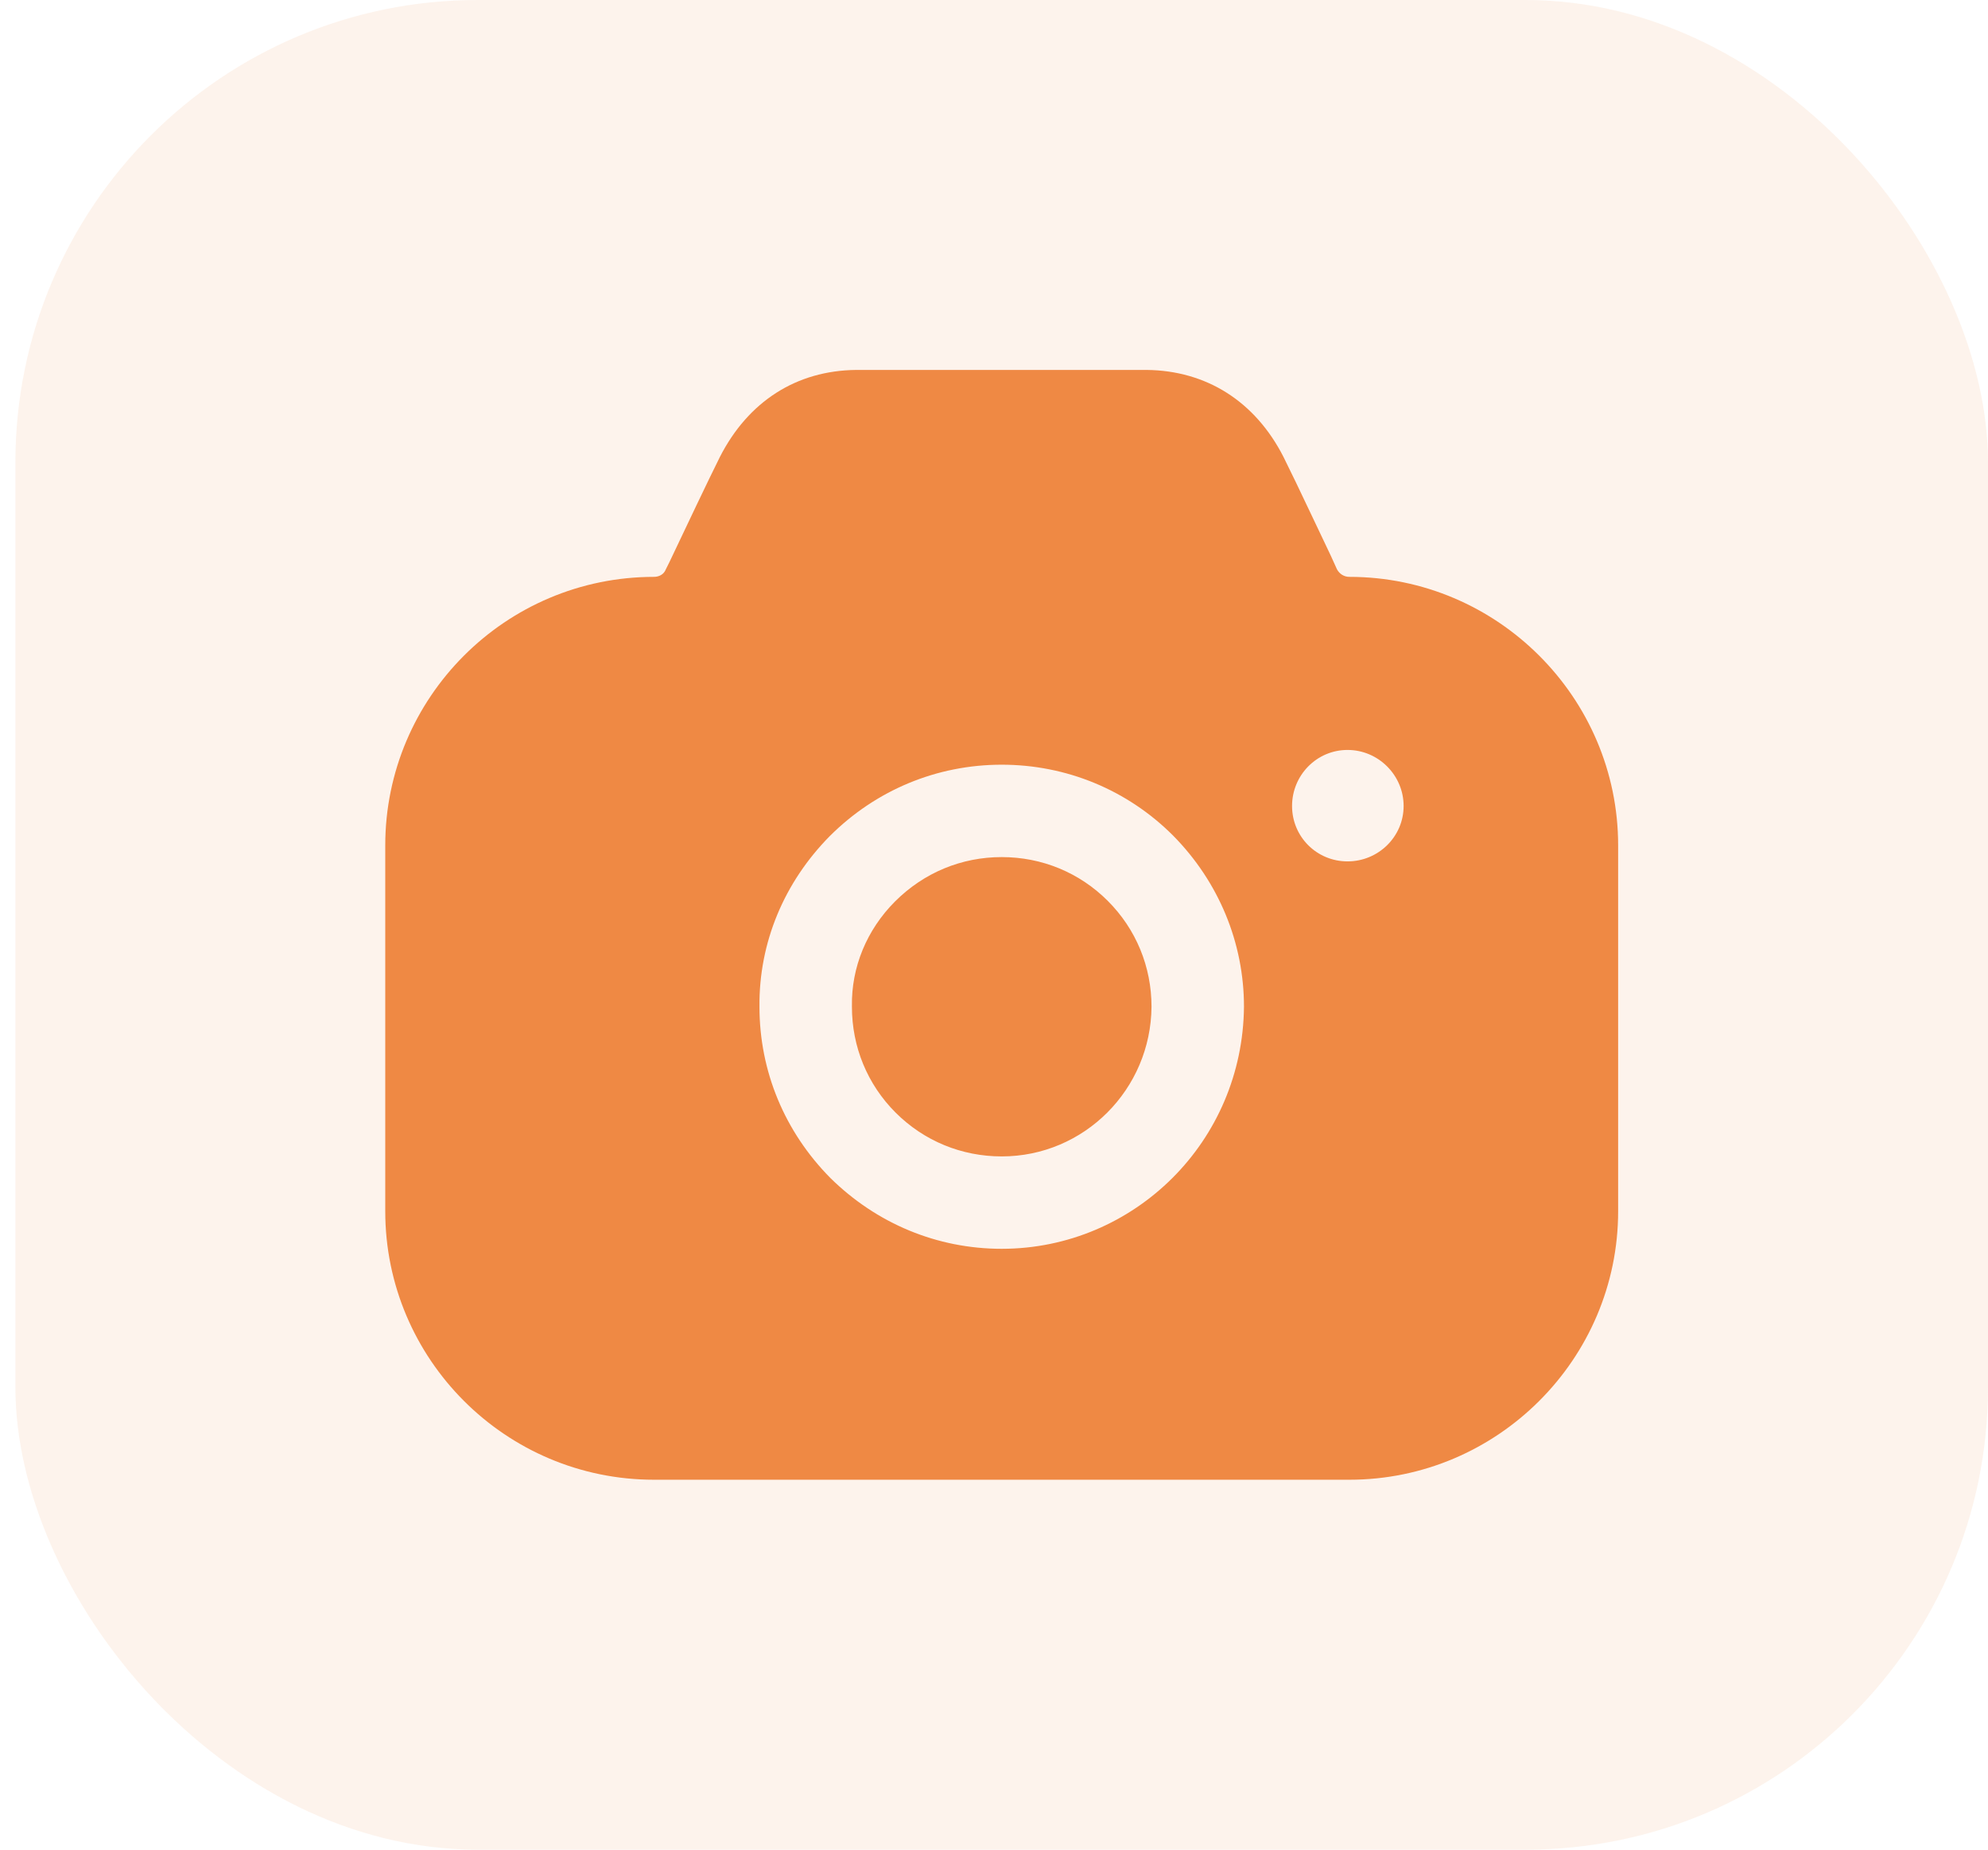
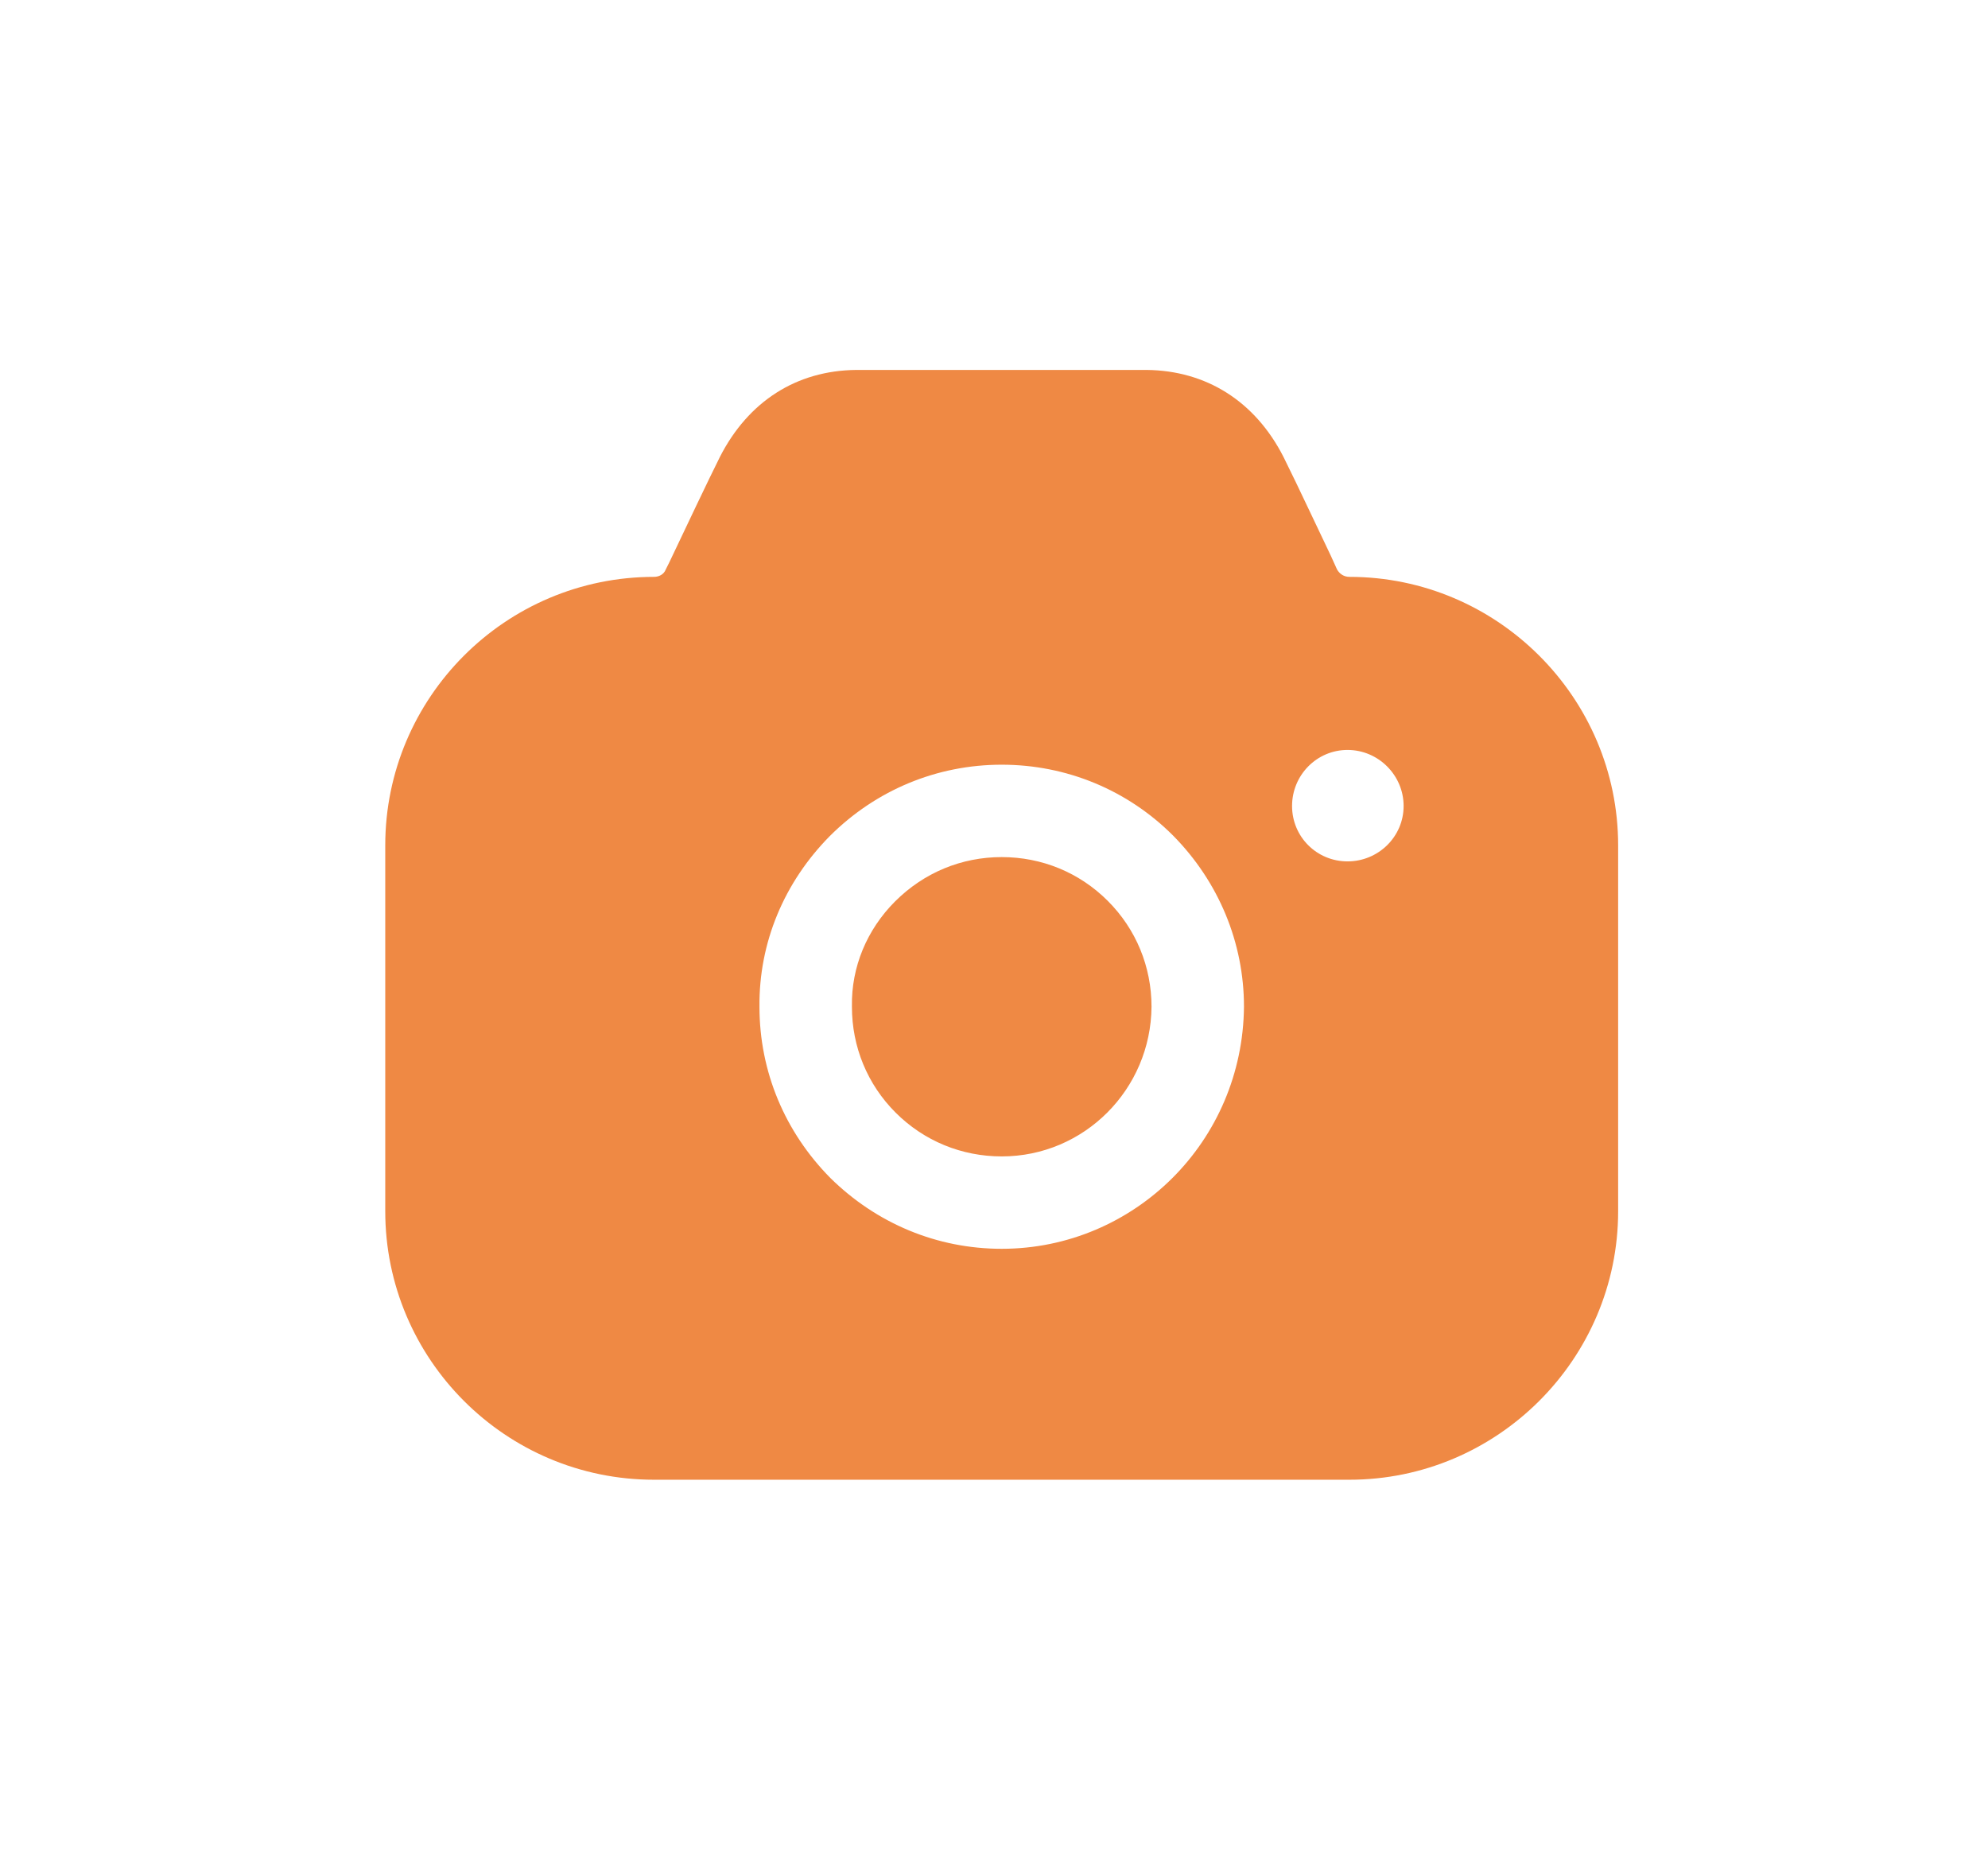
<svg xmlns="http://www.w3.org/2000/svg" width="43" height="40" viewBox="0 0 43 40" fill="none">
-   <rect x="0.333" width="42.667" height="40" rx="10" fill="#EF8944" fill-opacity="0.1" />
  <path d="M24.8 8C26.093 8.013 27.147 8.679 27.76 9.878C27.918 10.194 28.139 10.656 28.37 11.144L28.65 11.733L28.787 12.022L28.92 12.315C28.973 12.408 29.067 12.475 29.187 12.475C32.387 12.475 35 15.085 35 18.282V26.193C35 29.39 32.387 32 29.187 32H14.147C10.933 32 8.333 29.39 8.333 26.193V18.282C8.333 15.085 10.933 12.475 14.147 12.475C14.253 12.475 14.36 12.422 14.4 12.315L14.48 12.155C14.853 11.37 15.307 10.411 15.573 9.878C16.187 8.679 17.227 8.013 18.52 8H24.8ZM21.667 16.537C20.267 16.537 18.947 17.083 17.947 18.082C16.96 19.081 16.413 20.386 16.427 21.771C16.427 23.17 16.973 24.475 17.96 25.474C18.96 26.459 20.267 27.006 21.667 27.006C23.107 27.006 24.413 26.419 25.36 25.474C26.307 24.528 26.893 23.223 26.907 21.771C26.907 20.386 26.36 19.068 25.373 18.069C24.387 17.083 23.067 16.537 21.667 16.537ZM21.667 18.535C22.533 18.535 23.347 18.868 23.96 19.481C24.573 20.093 24.907 20.906 24.907 21.771C24.893 23.556 23.453 25.008 21.667 25.008C20.8 25.008 19.987 24.675 19.373 24.062C18.76 23.45 18.427 22.637 18.427 21.771V21.758C18.413 20.919 18.747 20.107 19.36 19.494C19.987 18.868 20.8 18.535 21.667 18.535ZM29.147 16.218C28.48 16.218 27.947 16.764 27.947 17.43C27.947 18.095 28.48 18.628 29.147 18.628C29.813 18.628 30.36 18.095 30.36 17.43C30.36 16.764 29.813 16.218 29.147 16.218Z" fill="#EF8944" />
</svg>